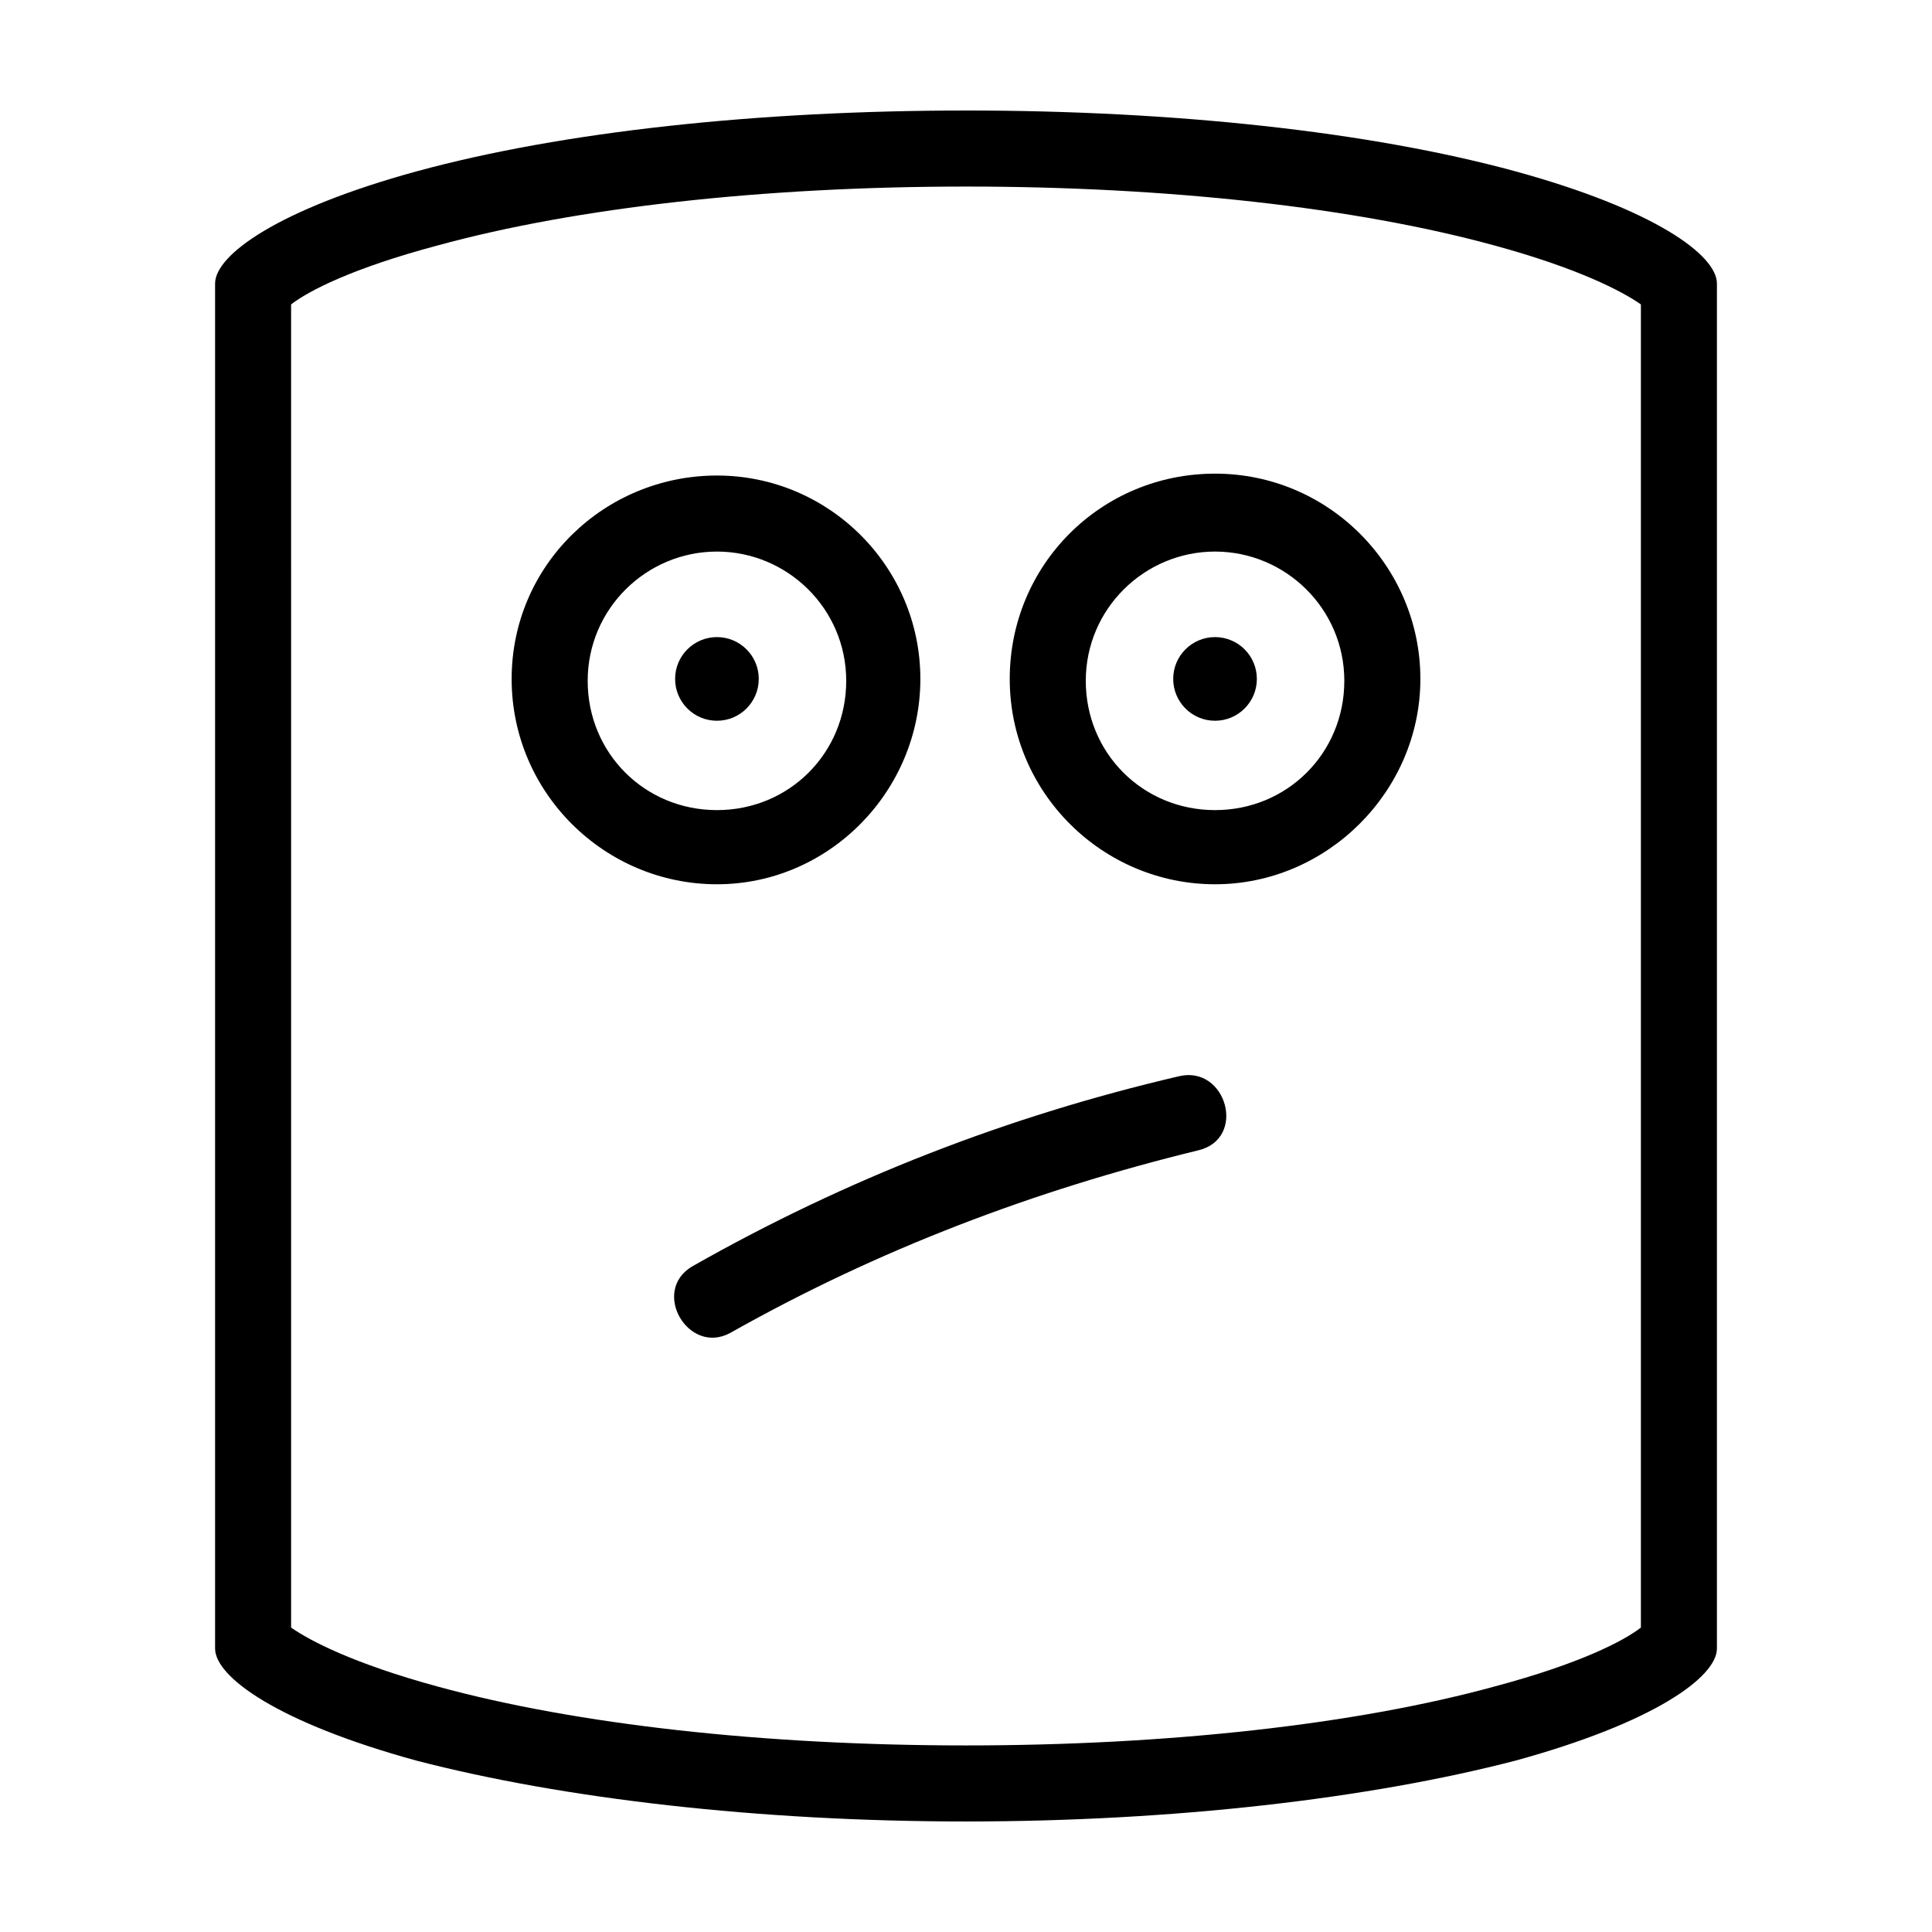
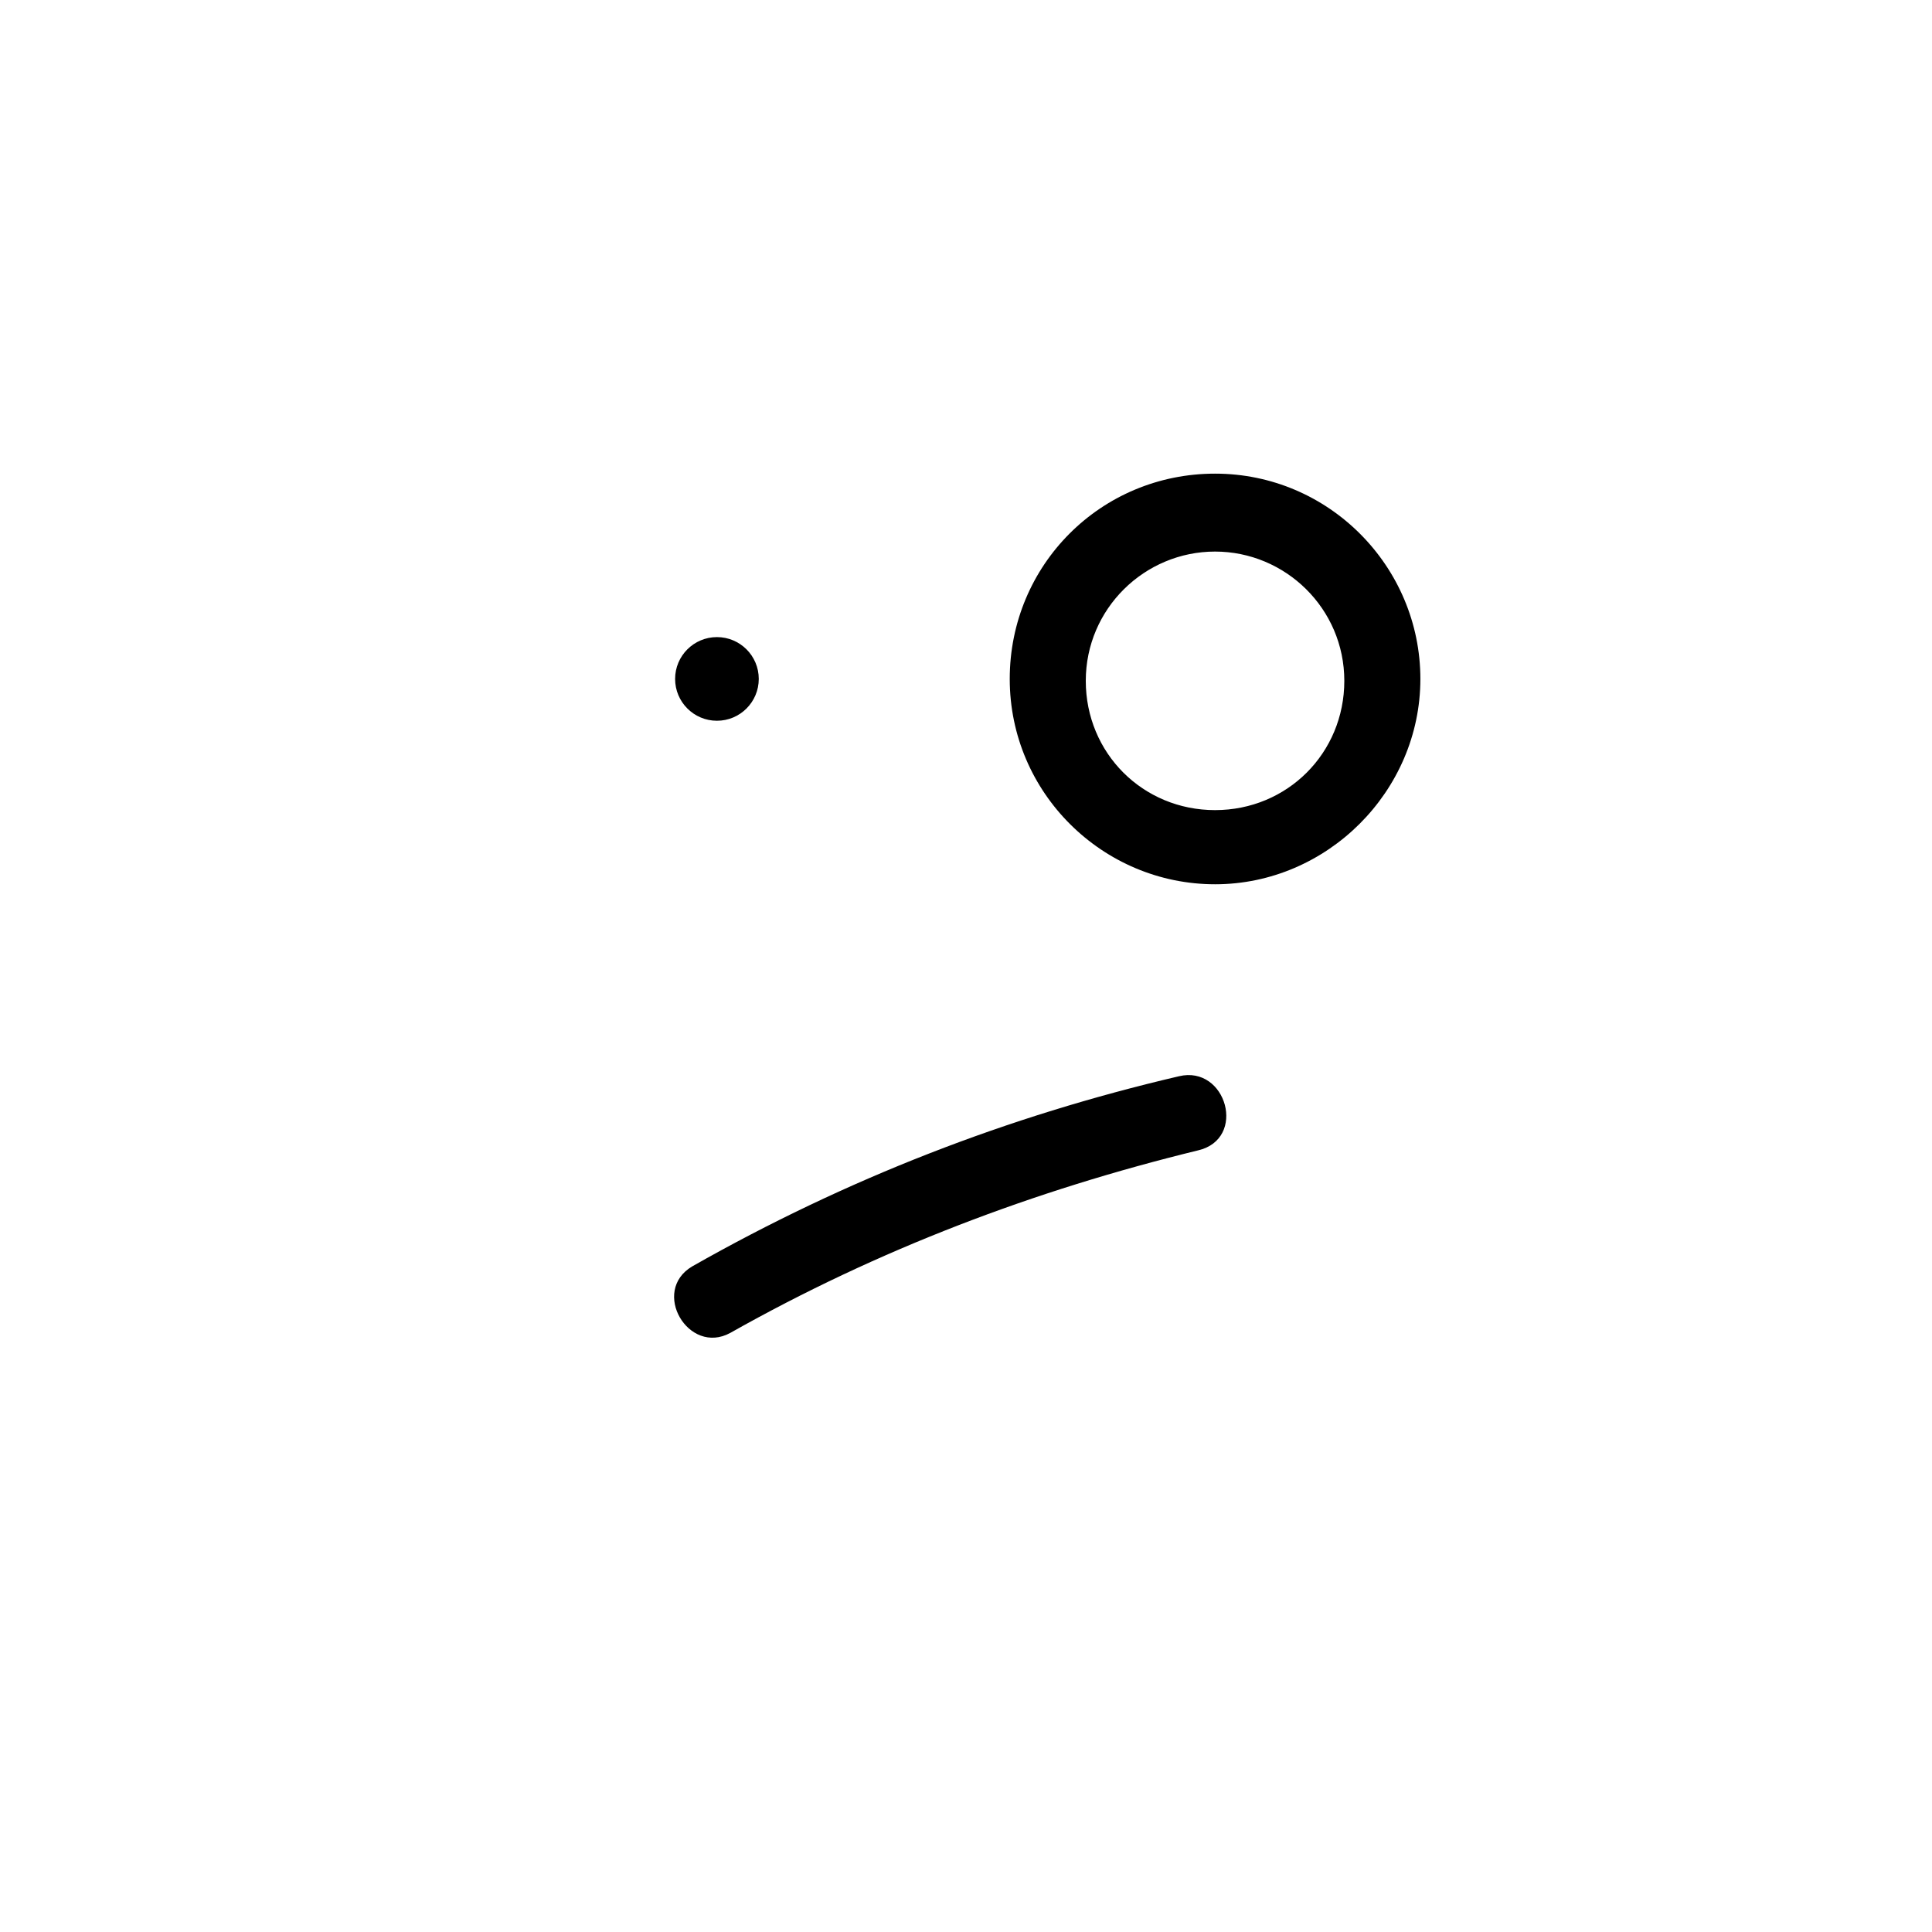
<svg xmlns="http://www.w3.org/2000/svg" fill="#000000" width="800px" height="800px" version="1.1" viewBox="144 144 512 512">
  <g>
-     <path d="m400 193.44c53.402 0 103.28 5.543 140.06 15.617 22.168 6.047 33.754 12.09 38.793 15.617v350.65c-4.535 3.527-16.121 9.574-38.793 15.617-36.777 10.078-86.656 15.617-140.06 15.617s-103.28-5.543-140.06-15.617c-22.168-6.047-33.754-12.09-38.793-15.617l-0.004-350.65c4.535-3.527 16.121-9.574 38.793-15.617 36.781-10.078 86.656-15.617 140.06-15.617zm0-20.152c-54.918 0-106.81 5.539-145.6 16.121-36.777 10.078-53.402 22.168-53.402 29.727v361.73c0 7.559 16.625 19.648 53.402 29.727 38.793 10.074 90.684 16.117 145.6 16.117 54.914 0 106.81-6.047 145.6-16.121 36.777-10.078 53.402-22.168 53.402-29.727v-361.73c0-7.559-16.625-19.648-53.402-29.727-38.797-10.582-90.688-16.121-145.6-16.121z" />
-     <path d="m334 378.34c-29.727 0-54.41-24.184-54.41-54.41 0-30.23 24.684-53.91 54.41-53.91 29.723 0 53.906 24.184 53.906 53.906 0 29.727-24.184 54.414-53.906 54.414zm0-88.168c-18.641 0-34.258 15.113-34.258 34.258s15.113 34.258 34.258 34.258 34.258-15.113 34.258-34.258-15.617-34.258-34.258-34.258z" />
    <path d="m466 378.34c-29.727 0-54.41-24.184-54.41-54.41 0-30.23 24.184-54.41 54.41-54.41 30.23-0.004 54.414 24.684 54.414 54.406 0 29.727-24.688 54.414-54.414 54.414zm0-88.168c-18.641 0-34.258 15.113-34.258 34.258s15.113 34.258 34.258 34.258c19.145 0 34.258-15.113 34.258-34.258 0.004-19.145-15.617-34.258-34.258-34.258z" />
    <path d="m345.08 323.92c0 6.121-4.961 11.086-11.082 11.086s-11.086-4.965-11.086-11.086 4.965-11.082 11.086-11.082 11.082 4.961 11.082 11.082" />
-     <path d="m477.08 323.92c0 6.121-4.965 11.086-11.086 11.086s-11.082-4.965-11.082-11.086 4.961-11.082 11.082-11.082 11.086 4.961 11.086 11.082" />
    <path d="m456.43 429.22c-45.344 10.578-88.168 27.207-128.98 50.383-11.082 6.551-1.008 23.68 10.078 17.633 39.297-22.168 80.609-37.785 123.94-48.367 13.098-3.023 7.555-22.672-5.039-19.648z" />
  </g>
</svg>